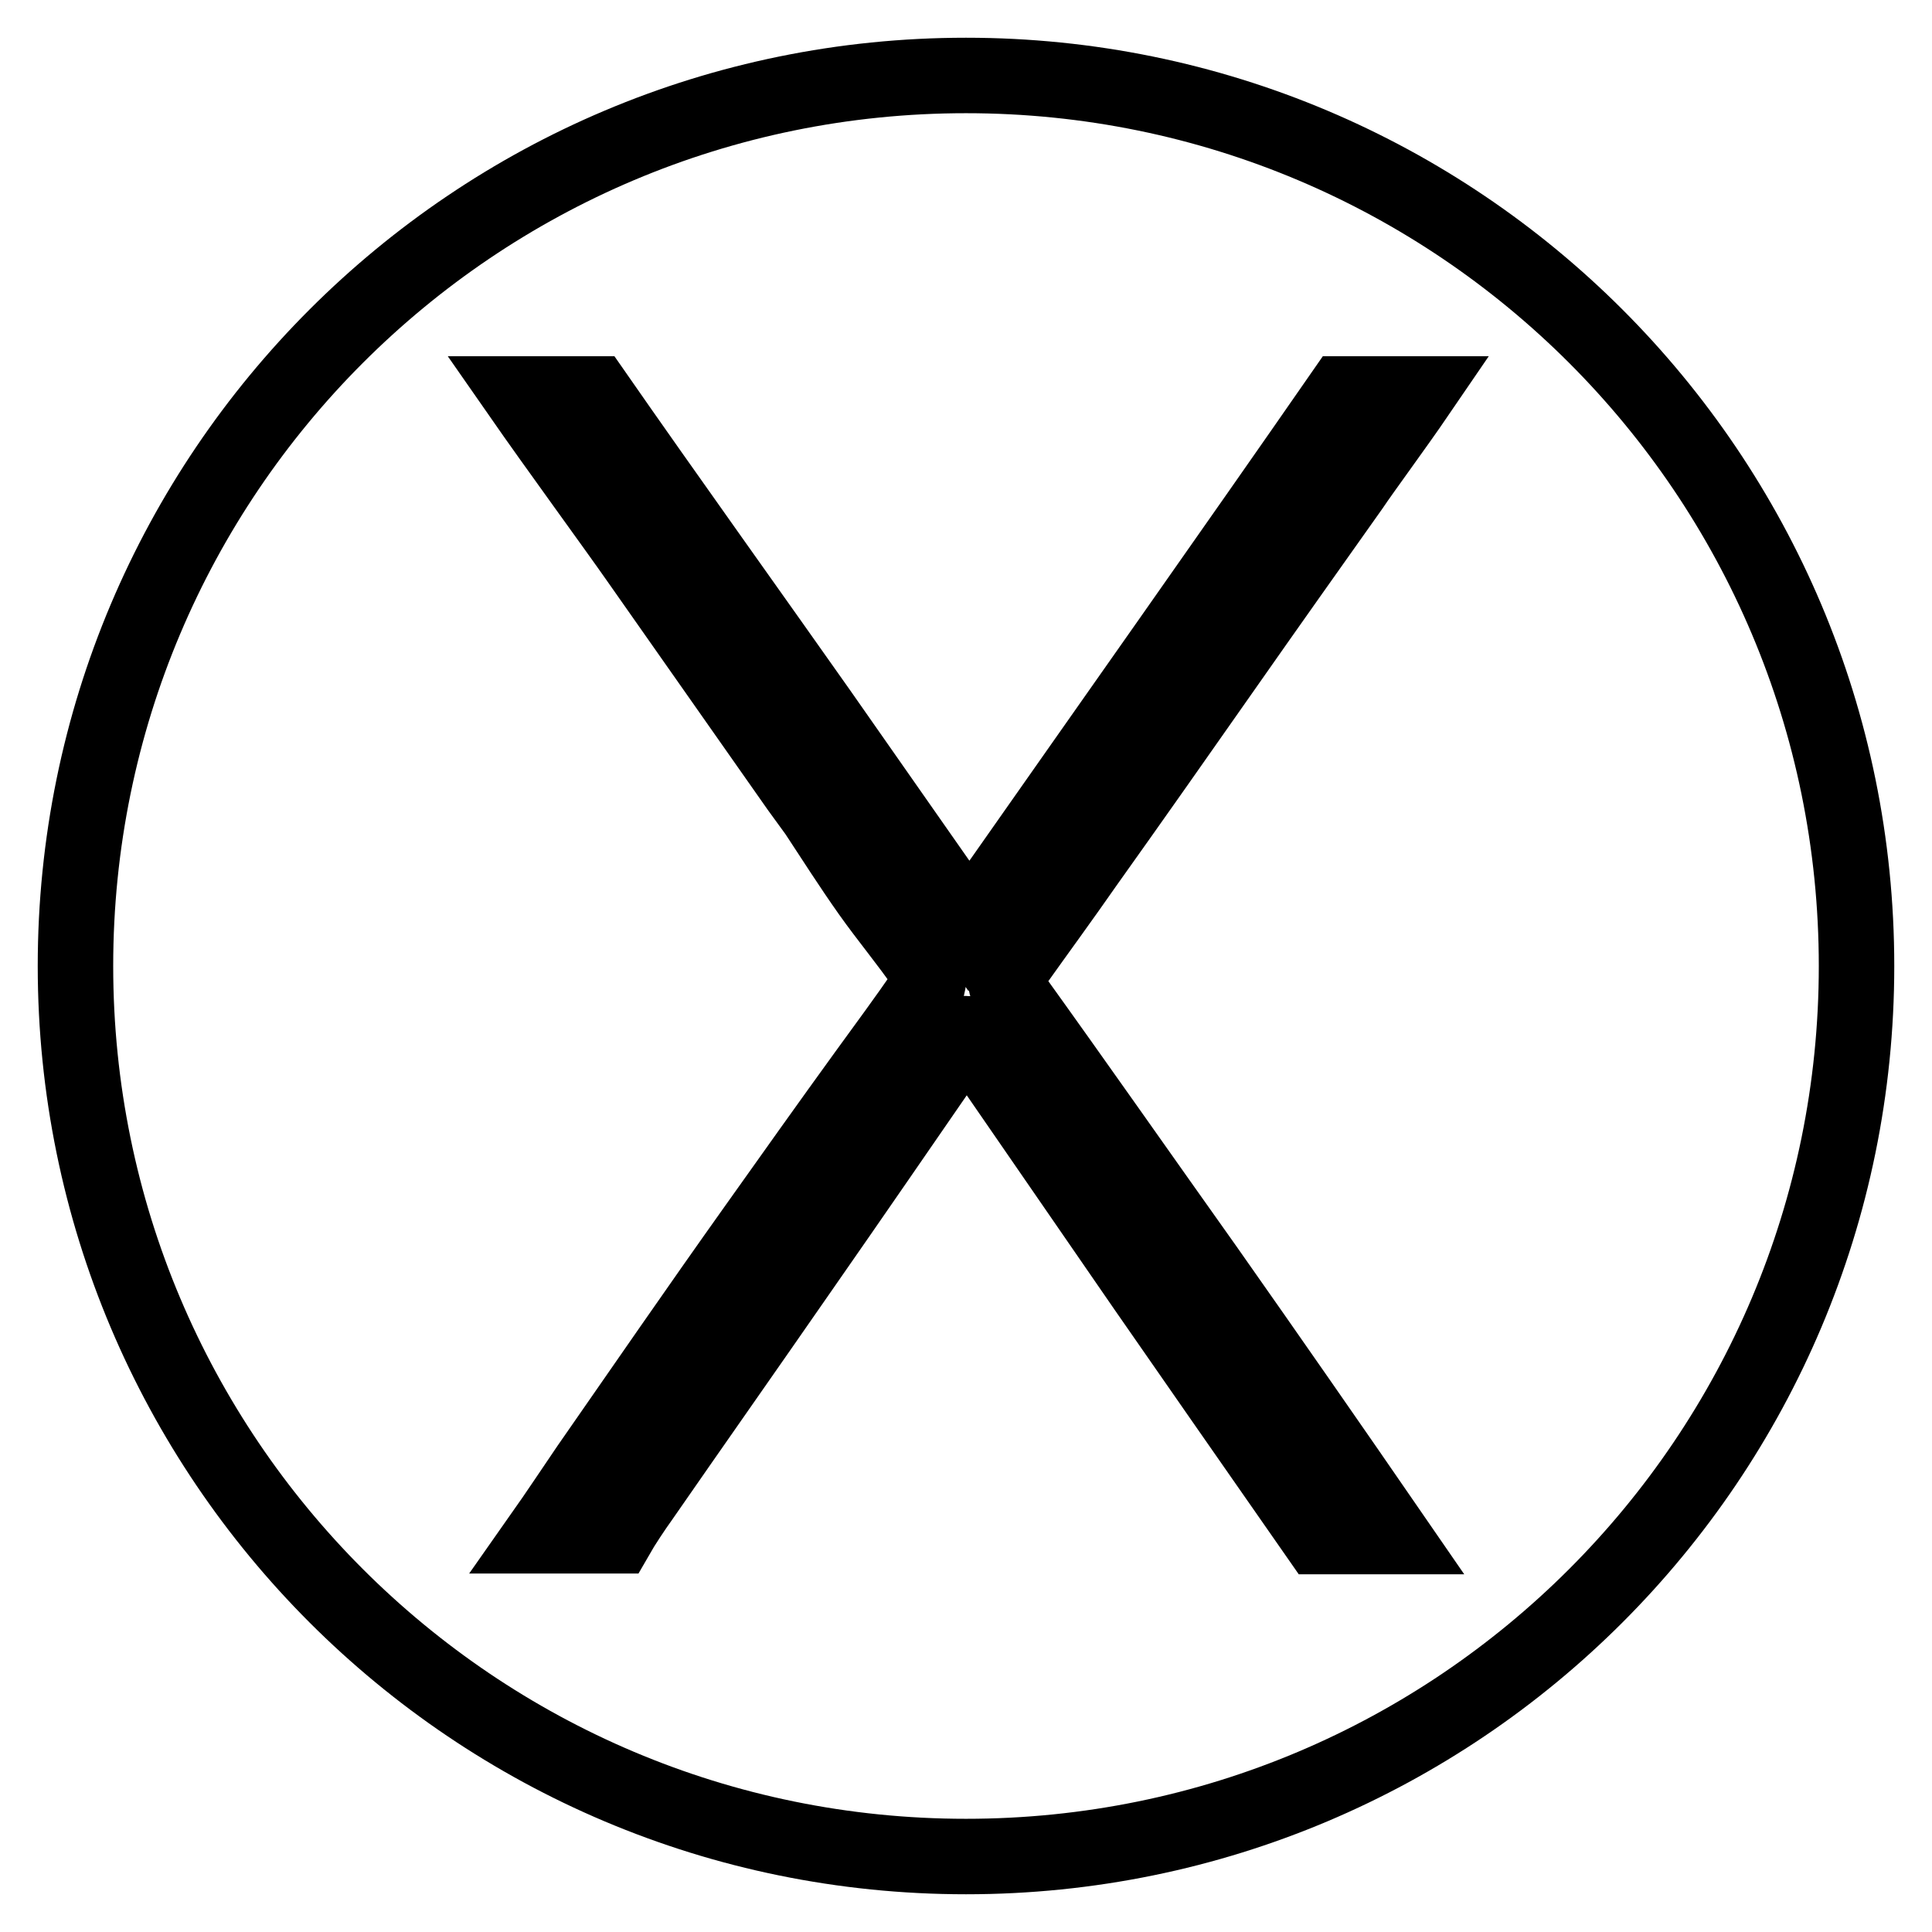
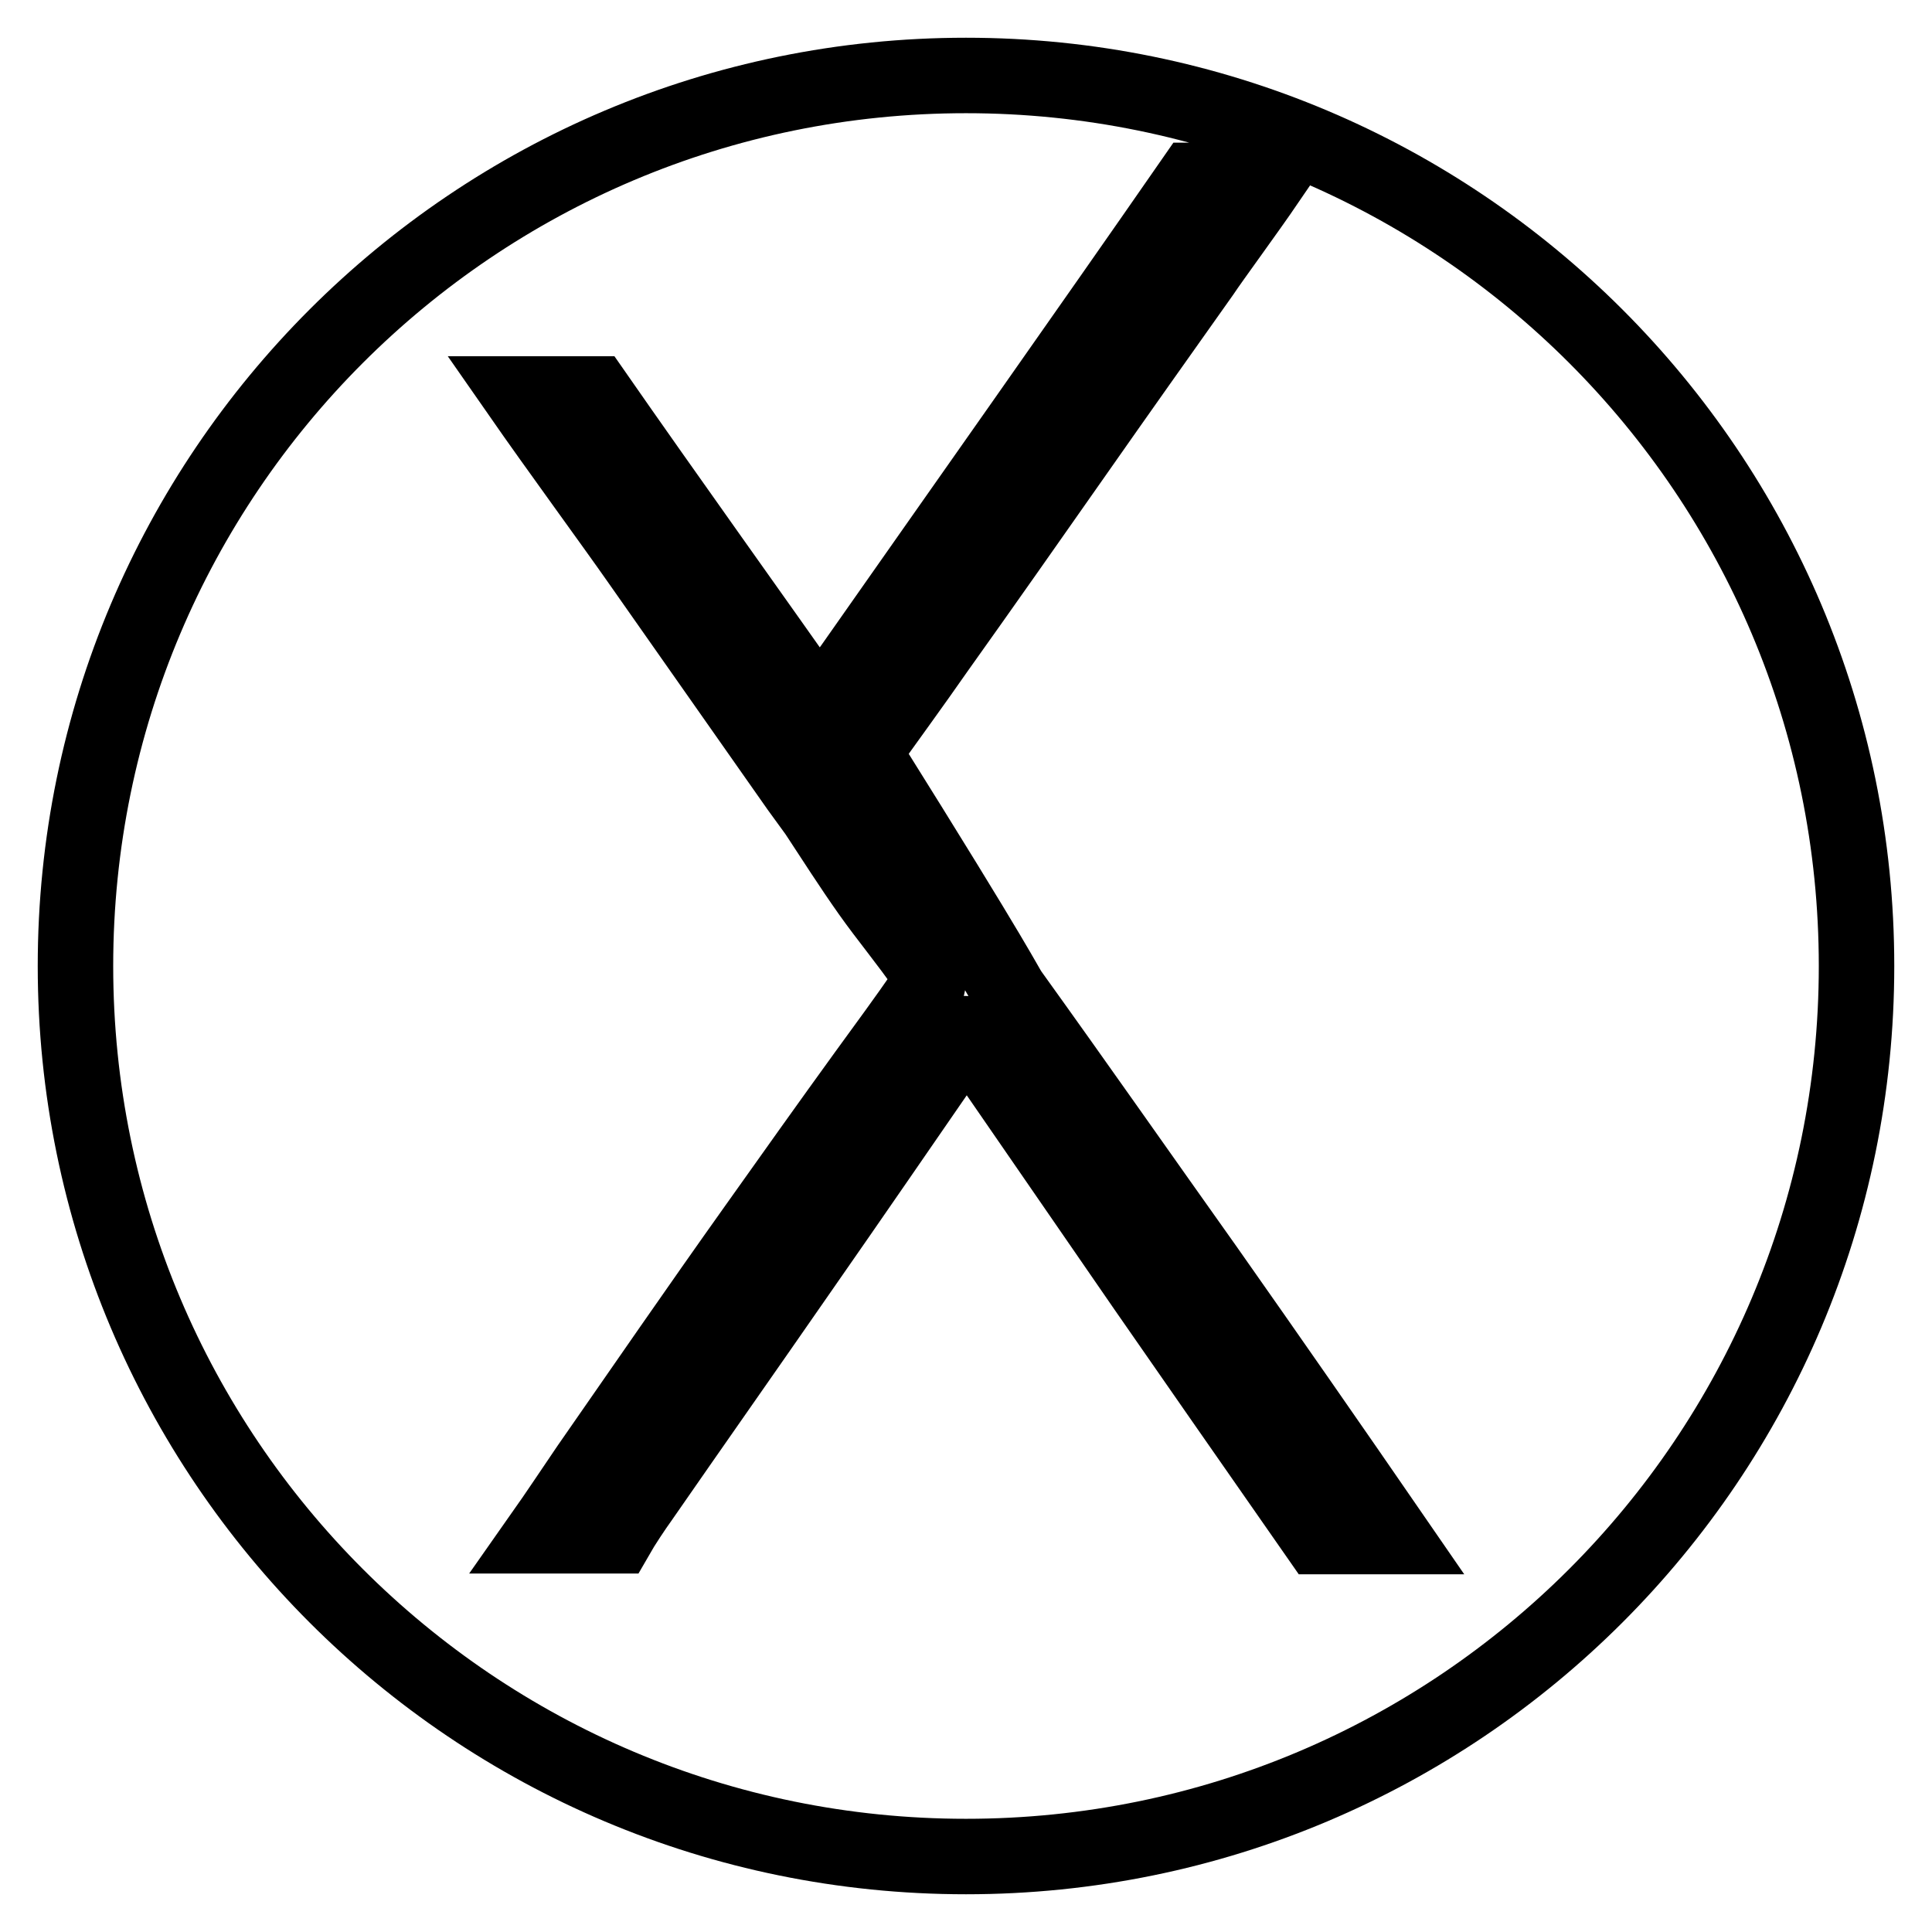
<svg xmlns="http://www.w3.org/2000/svg" version="1.1" x="0px" y="0px" viewBox="0 0 256 256" enable-background="new 0 0 256 256" xml:space="preserve">
  <g>
-     <path stroke-width="10" fill-opacity="0" stroke="#000000" d="M128,10C62.8,10,10,62.8,10,128c0,65.2,52.8,118,118,118c65.2,0,118-52.8,118-118C246,62.8,193.2,10,128,10 z M133.9,131.6c8.7,12.1,17.3,24.4,25.9,36.5c8.3,11.8,16.5,23.6,24.7,35.5h-9.8c-7.6-10.9-18.4-26.4-22.9-32.9 c-7.4-10.7-14.8-21.5-22.2-32.2c-1.5-2.1-1.6-2-3,0c-6.9,10-13.7,19.9-20.6,29.8c-7,10.1-14.1,20.2-21.1,30.3 c-0.8,1.1-2.4,3.5-3.2,4.9h-9.9c1.9-2.7,4.5-6.6,6.2-9.1c7.3-10.5,14.6-21.1,22-31.5c4.9-6.9,9.8-13.8,14.8-20.7 c2.6-3.6,5.3-7.2,7.8-10.9c0.5-0.7,0.6-2.3,0.1-3c-2.4-3.5-5.1-6.7-7.5-10.1c-2.4-3.4-4.7-7-7-10.5c-0.8-1.1-1.6-2.2-2.4-3.3 c-7.1-10.1-14.1-20.1-21.2-30.2c-3-4.3-10.9-15.1-15.7-22h9.9c8.9,12.8,22.2,31.4,29.8,42.2l19.8,28.3c1.6-2.2,2.9-4.1,4.3-6 c13.6-19.4,31.6-44.9,45.2-64.5h9.9c-2.8,4.1-7.3,10.2-8.7,12.3c-5.6,7.9-11.2,15.8-16.8,23.8c-6.1,8.7-12.2,17.4-18.4,26.1 c-3.2,4.6-6.5,9.1-9.7,13.6C133,129.4,133,130.3,133.9,131.6L133.9,131.6z" />
+     <path stroke-width="10" fill-opacity="0" stroke="#000000" d="M128,10C62.8,10,10,62.8,10,128c0,65.2,52.8,118,118,118c65.2,0,118-52.8,118-118C246,62.8,193.2,10,128,10 z M133.9,131.6c8.7,12.1,17.3,24.4,25.9,36.5c8.3,11.8,16.5,23.6,24.7,35.5h-9.8c-7.6-10.9-18.4-26.4-22.9-32.9 c-7.4-10.7-14.8-21.5-22.2-32.2c-1.5-2.1-1.6-2-3,0c-6.9,10-13.7,19.9-20.6,29.8c-7,10.1-14.1,20.2-21.1,30.3 c-0.8,1.1-2.4,3.5-3.2,4.9h-9.9c1.9-2.7,4.5-6.6,6.2-9.1c7.3-10.5,14.6-21.1,22-31.5c4.9-6.9,9.8-13.8,14.8-20.7 c2.6-3.6,5.3-7.2,7.8-10.9c0.5-0.7,0.6-2.3,0.1-3c-2.4-3.5-5.1-6.7-7.5-10.1c-2.4-3.4-4.7-7-7-10.5c-0.8-1.1-1.6-2.2-2.4-3.3 c-7.1-10.1-14.1-20.1-21.2-30.2c-3-4.3-10.9-15.1-15.7-22h9.9c8.9,12.8,22.2,31.4,29.8,42.2c1.6-2.2,2.9-4.1,4.3-6 c13.6-19.4,31.6-44.9,45.2-64.5h9.9c-2.8,4.1-7.3,10.2-8.7,12.3c-5.6,7.9-11.2,15.8-16.8,23.8c-6.1,8.7-12.2,17.4-18.4,26.1 c-3.2,4.6-6.5,9.1-9.7,13.6C133,129.4,133,130.3,133.9,131.6L133.9,131.6z" />
  </g>
</svg>